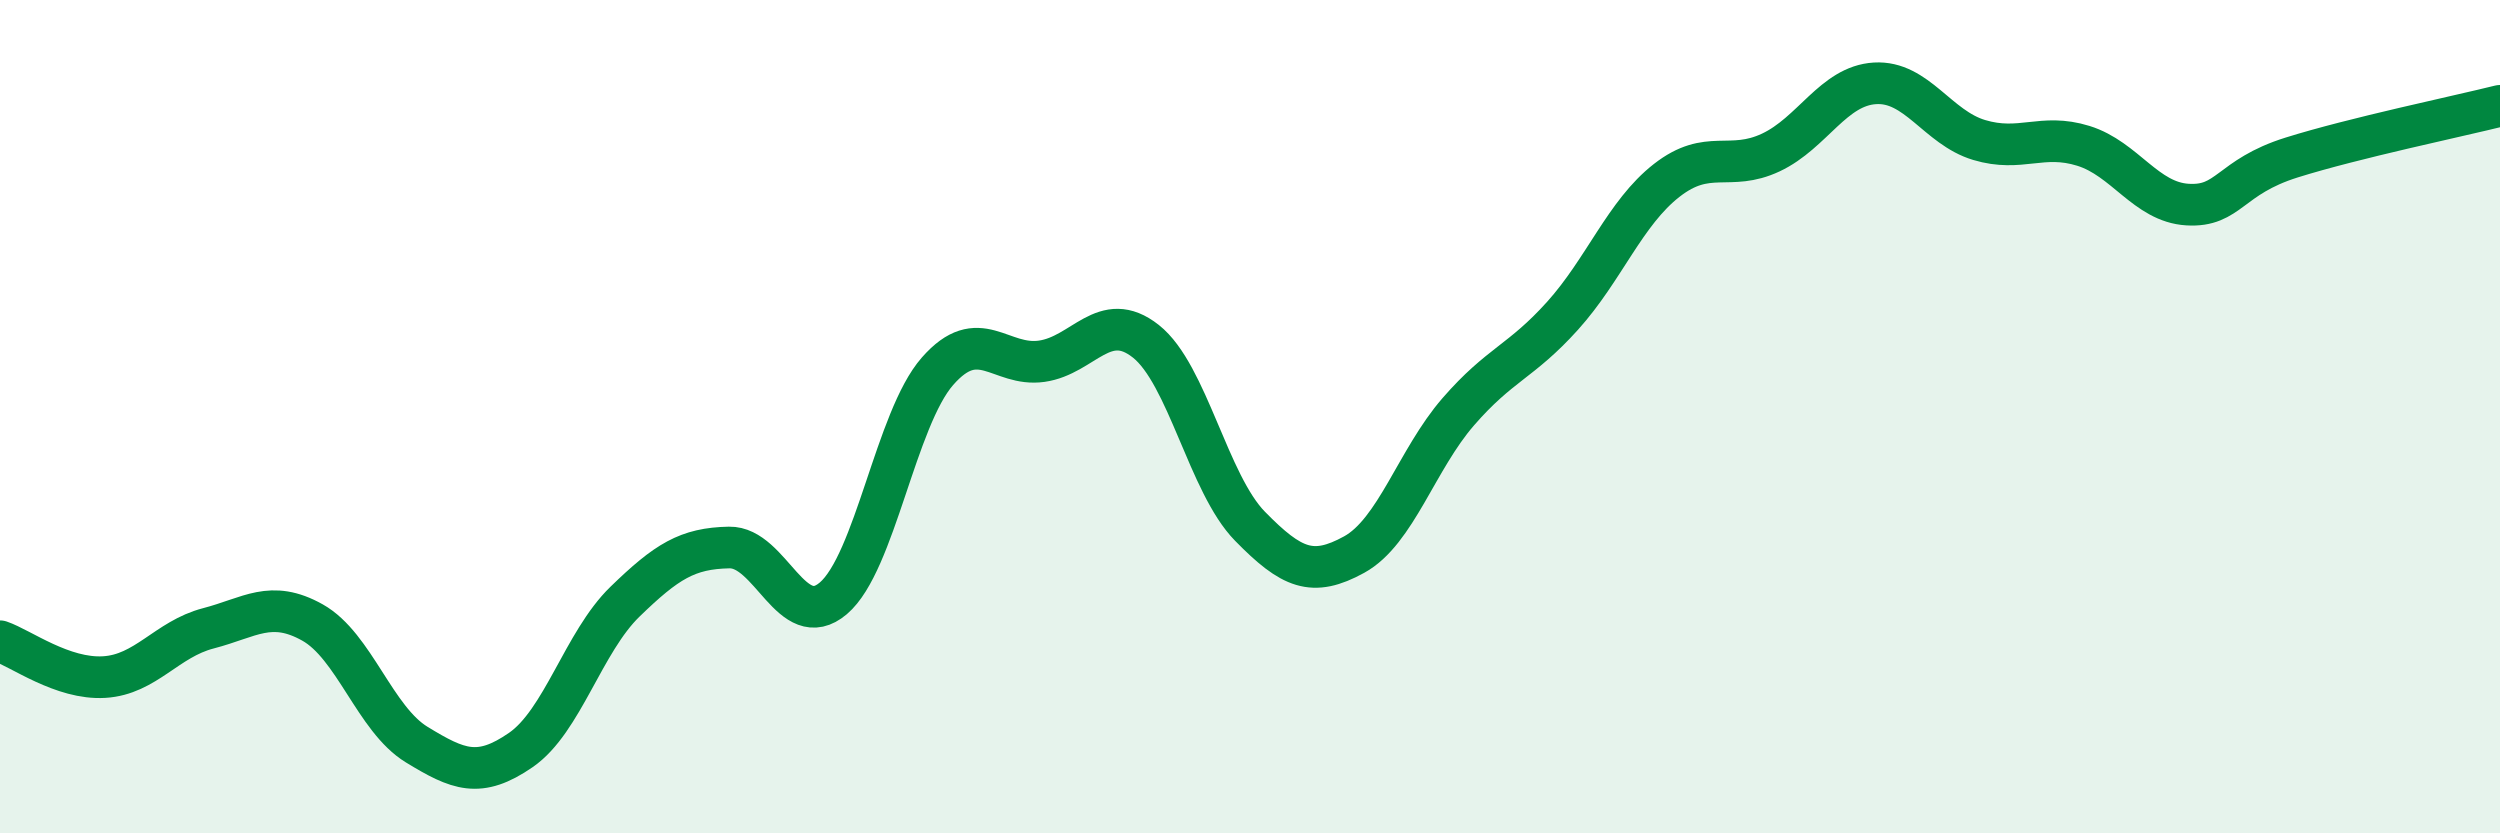
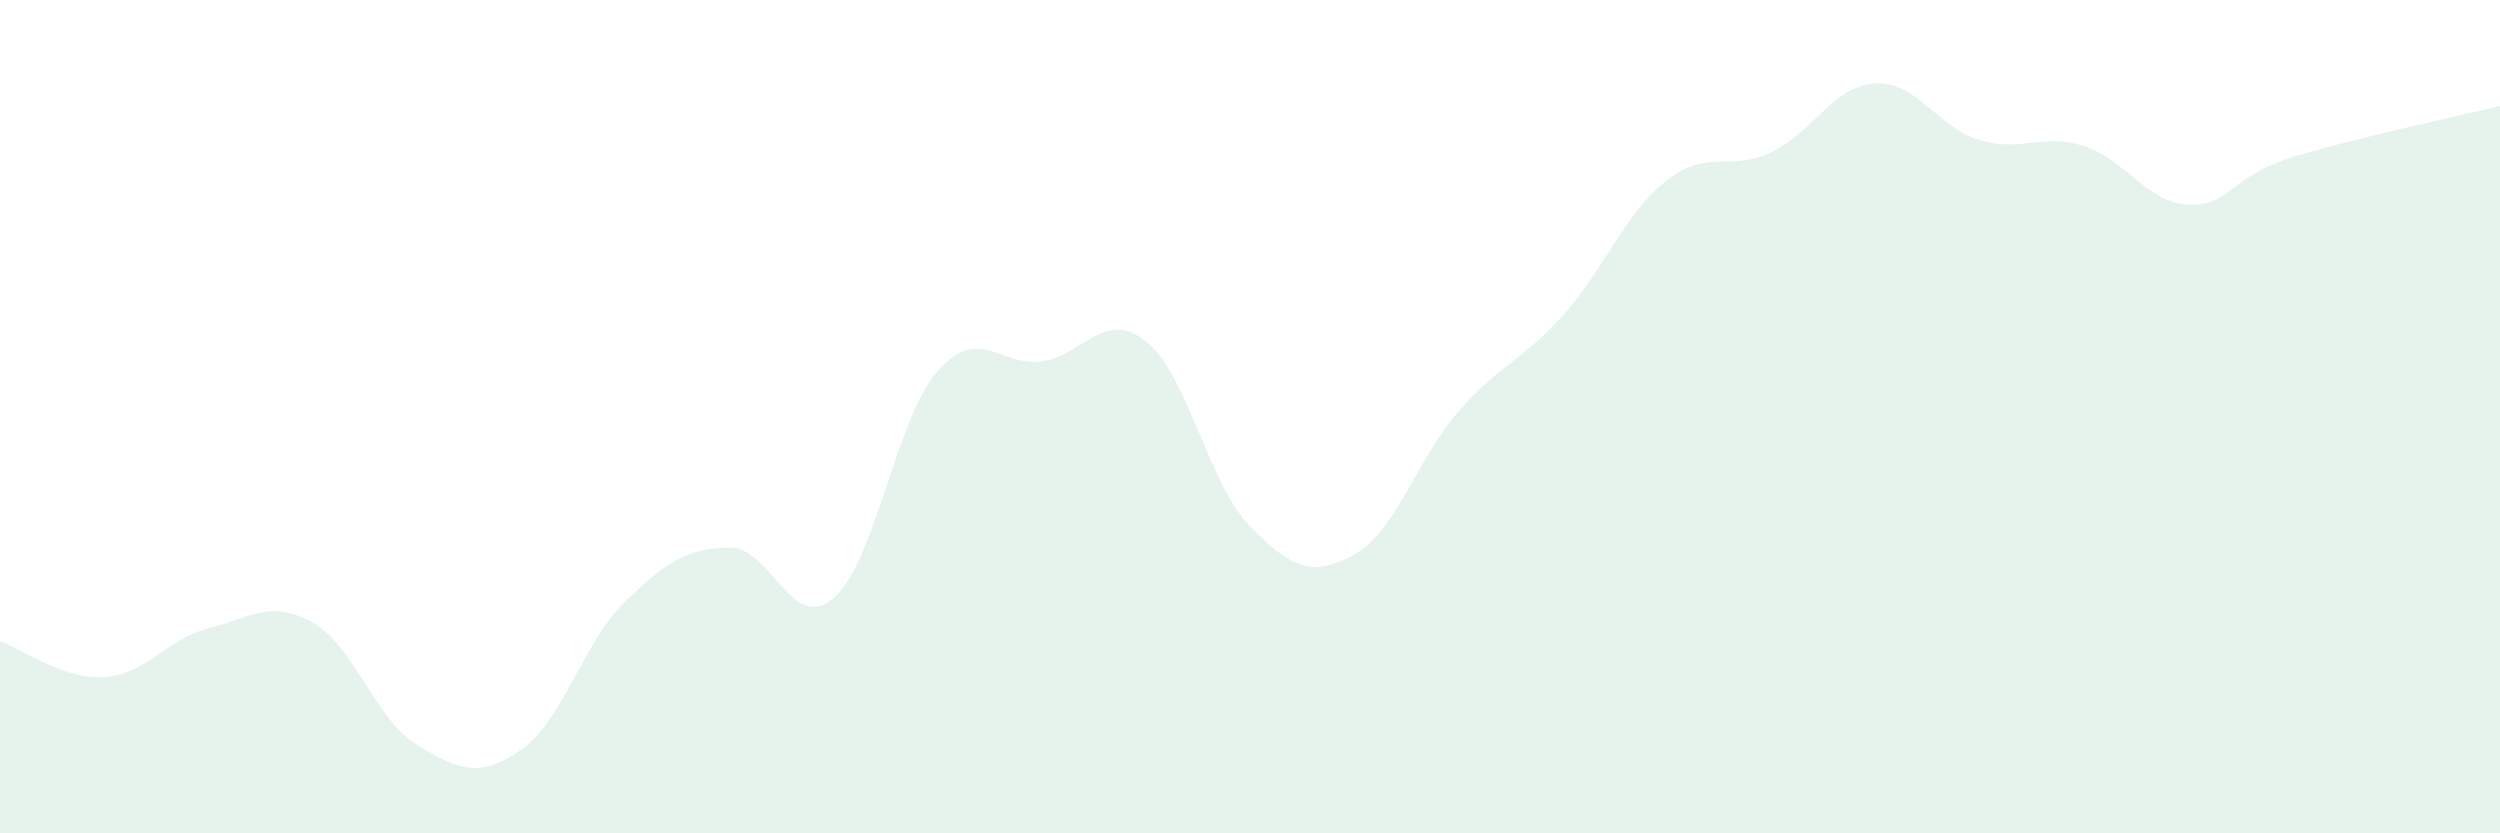
<svg xmlns="http://www.w3.org/2000/svg" width="60" height="20" viewBox="0 0 60 20">
  <path d="M 0,15.39 C 0.5,15.56 1.5,16.31 2.5,16.25 C 3.5,16.19 4,15.34 5,15.08 C 6,14.82 6.5,14.38 7.5,14.94 C 8.5,15.5 9,17.26 10,17.87 C 11,18.48 11.5,18.69 12.5,18 C 13.5,17.31 14,15.41 15,14.44 C 16,13.47 16.5,13.16 17.5,13.14 C 18.5,13.12 19,15.21 20,14.36 C 21,13.51 21.5,10.05 22.5,8.91 C 23.5,7.77 24,8.81 25,8.67 C 26,8.53 26.5,7.4 27.5,8.19 C 28.5,8.98 29,11.61 30,12.63 C 31,13.65 31.5,13.86 32.5,13.31 C 33.5,12.76 34,11.03 35,9.88 C 36,8.73 36.5,8.69 37.5,7.58 C 38.5,6.47 39,5.11 40,4.33 C 41,3.55 41.5,4.13 42.5,3.66 C 43.5,3.19 44,2.06 45,2 C 46,1.94 46.5,3.06 47.5,3.36 C 48.5,3.66 49,3.19 50,3.5 C 51,3.81 51.5,4.85 52.5,4.91 C 53.5,4.97 53.5,4.25 55,3.78 C 56.5,3.31 59,2.79 60,2.54L60 20L0 20Z" fill="#008740" opacity="0.1" stroke-linecap="round" stroke-linejoin="round" />
-   <path d="M 0,15.39 C 0.5,15.56 1.5,16.31 2.5,16.25 C 3.5,16.19 4,15.34 5,15.08 C 6,14.82 6.5,14.38 7.5,14.94 C 8.5,15.5 9,17.26 10,17.87 C 11,18.48 11.5,18.69 12.5,18 C 13.5,17.31 14,15.41 15,14.44 C 16,13.47 16.5,13.16 17.5,13.14 C 18.5,13.12 19,15.21 20,14.36 C 21,13.51 21.5,10.05 22.5,8.91 C 23.5,7.77 24,8.81 25,8.67 C 26,8.53 26.5,7.4 27.5,8.19 C 28.5,8.98 29,11.61 30,12.63 C 31,13.65 31.5,13.86 32.5,13.31 C 33.5,12.76 34,11.03 35,9.88 C 36,8.73 36.5,8.69 37.5,7.58 C 38.5,6.47 39,5.11 40,4.33 C 41,3.55 41.5,4.13 42.5,3.66 C 43.5,3.19 44,2.06 45,2 C 46,1.94 46.5,3.06 47.5,3.36 C 48.5,3.66 49,3.19 50,3.5 C 51,3.81 51.5,4.85 52.5,4.91 C 53.5,4.97 53.5,4.25 55,3.78 C 56.5,3.31 59,2.79 60,2.54" stroke="#008740" stroke-width="1" fill="none" stroke-linecap="round" stroke-linejoin="round" />
</svg>